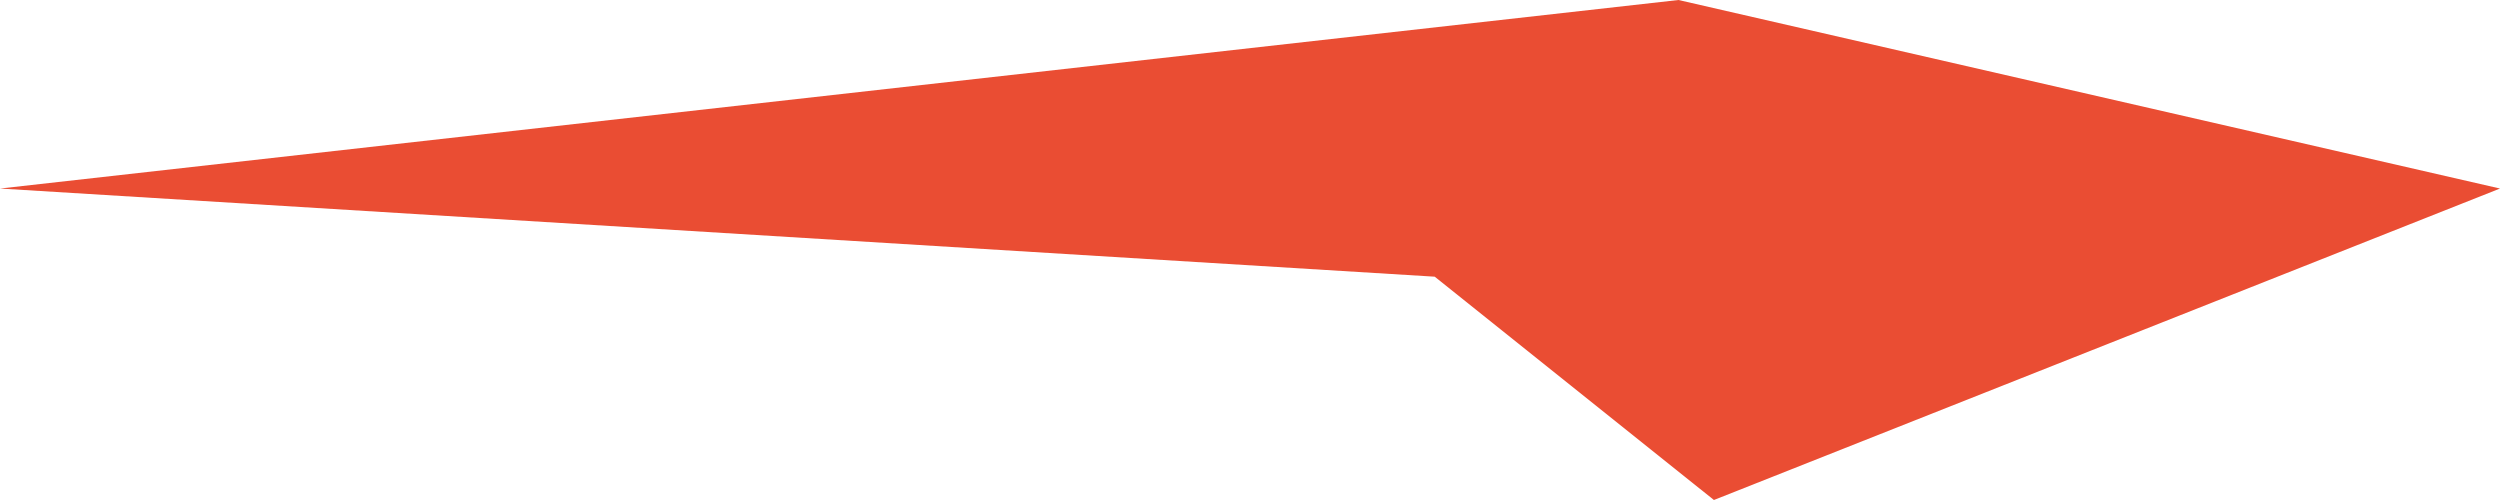
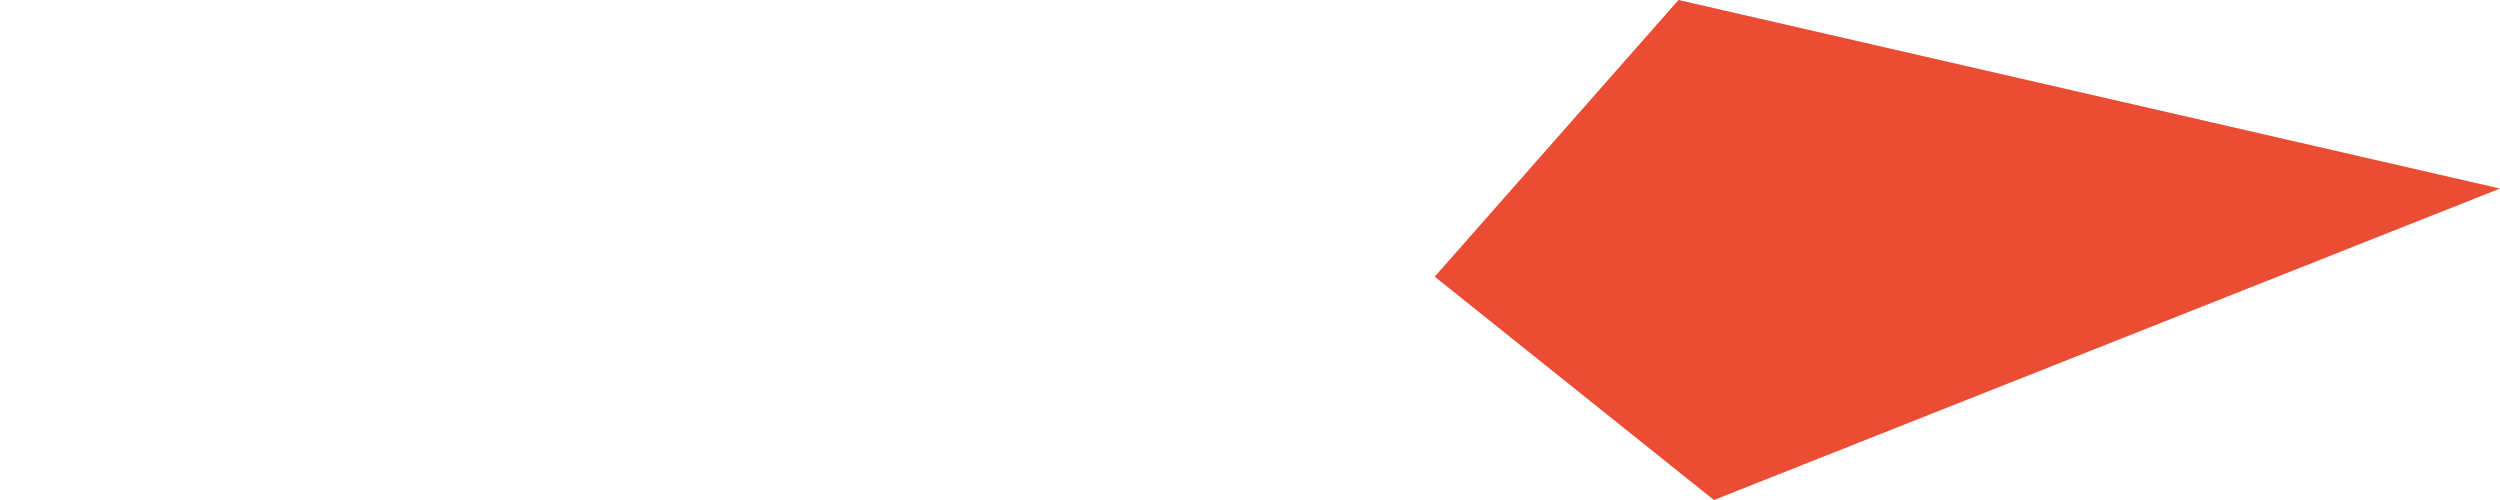
<svg xmlns="http://www.w3.org/2000/svg" width="890" height="178" viewBox="0 0 890 178" fill="none">
-   <path d="M610.155 178L890 67.118L597.539 -1.52588e-05L0 67.118L510.756 98.5L610.155 178Z" fill="#EA4D33" />
+   <path d="M610.155 178L890 67.118L597.539 -1.52588e-05L510.756 98.5L610.155 178Z" fill="#EA4D33" />
</svg>